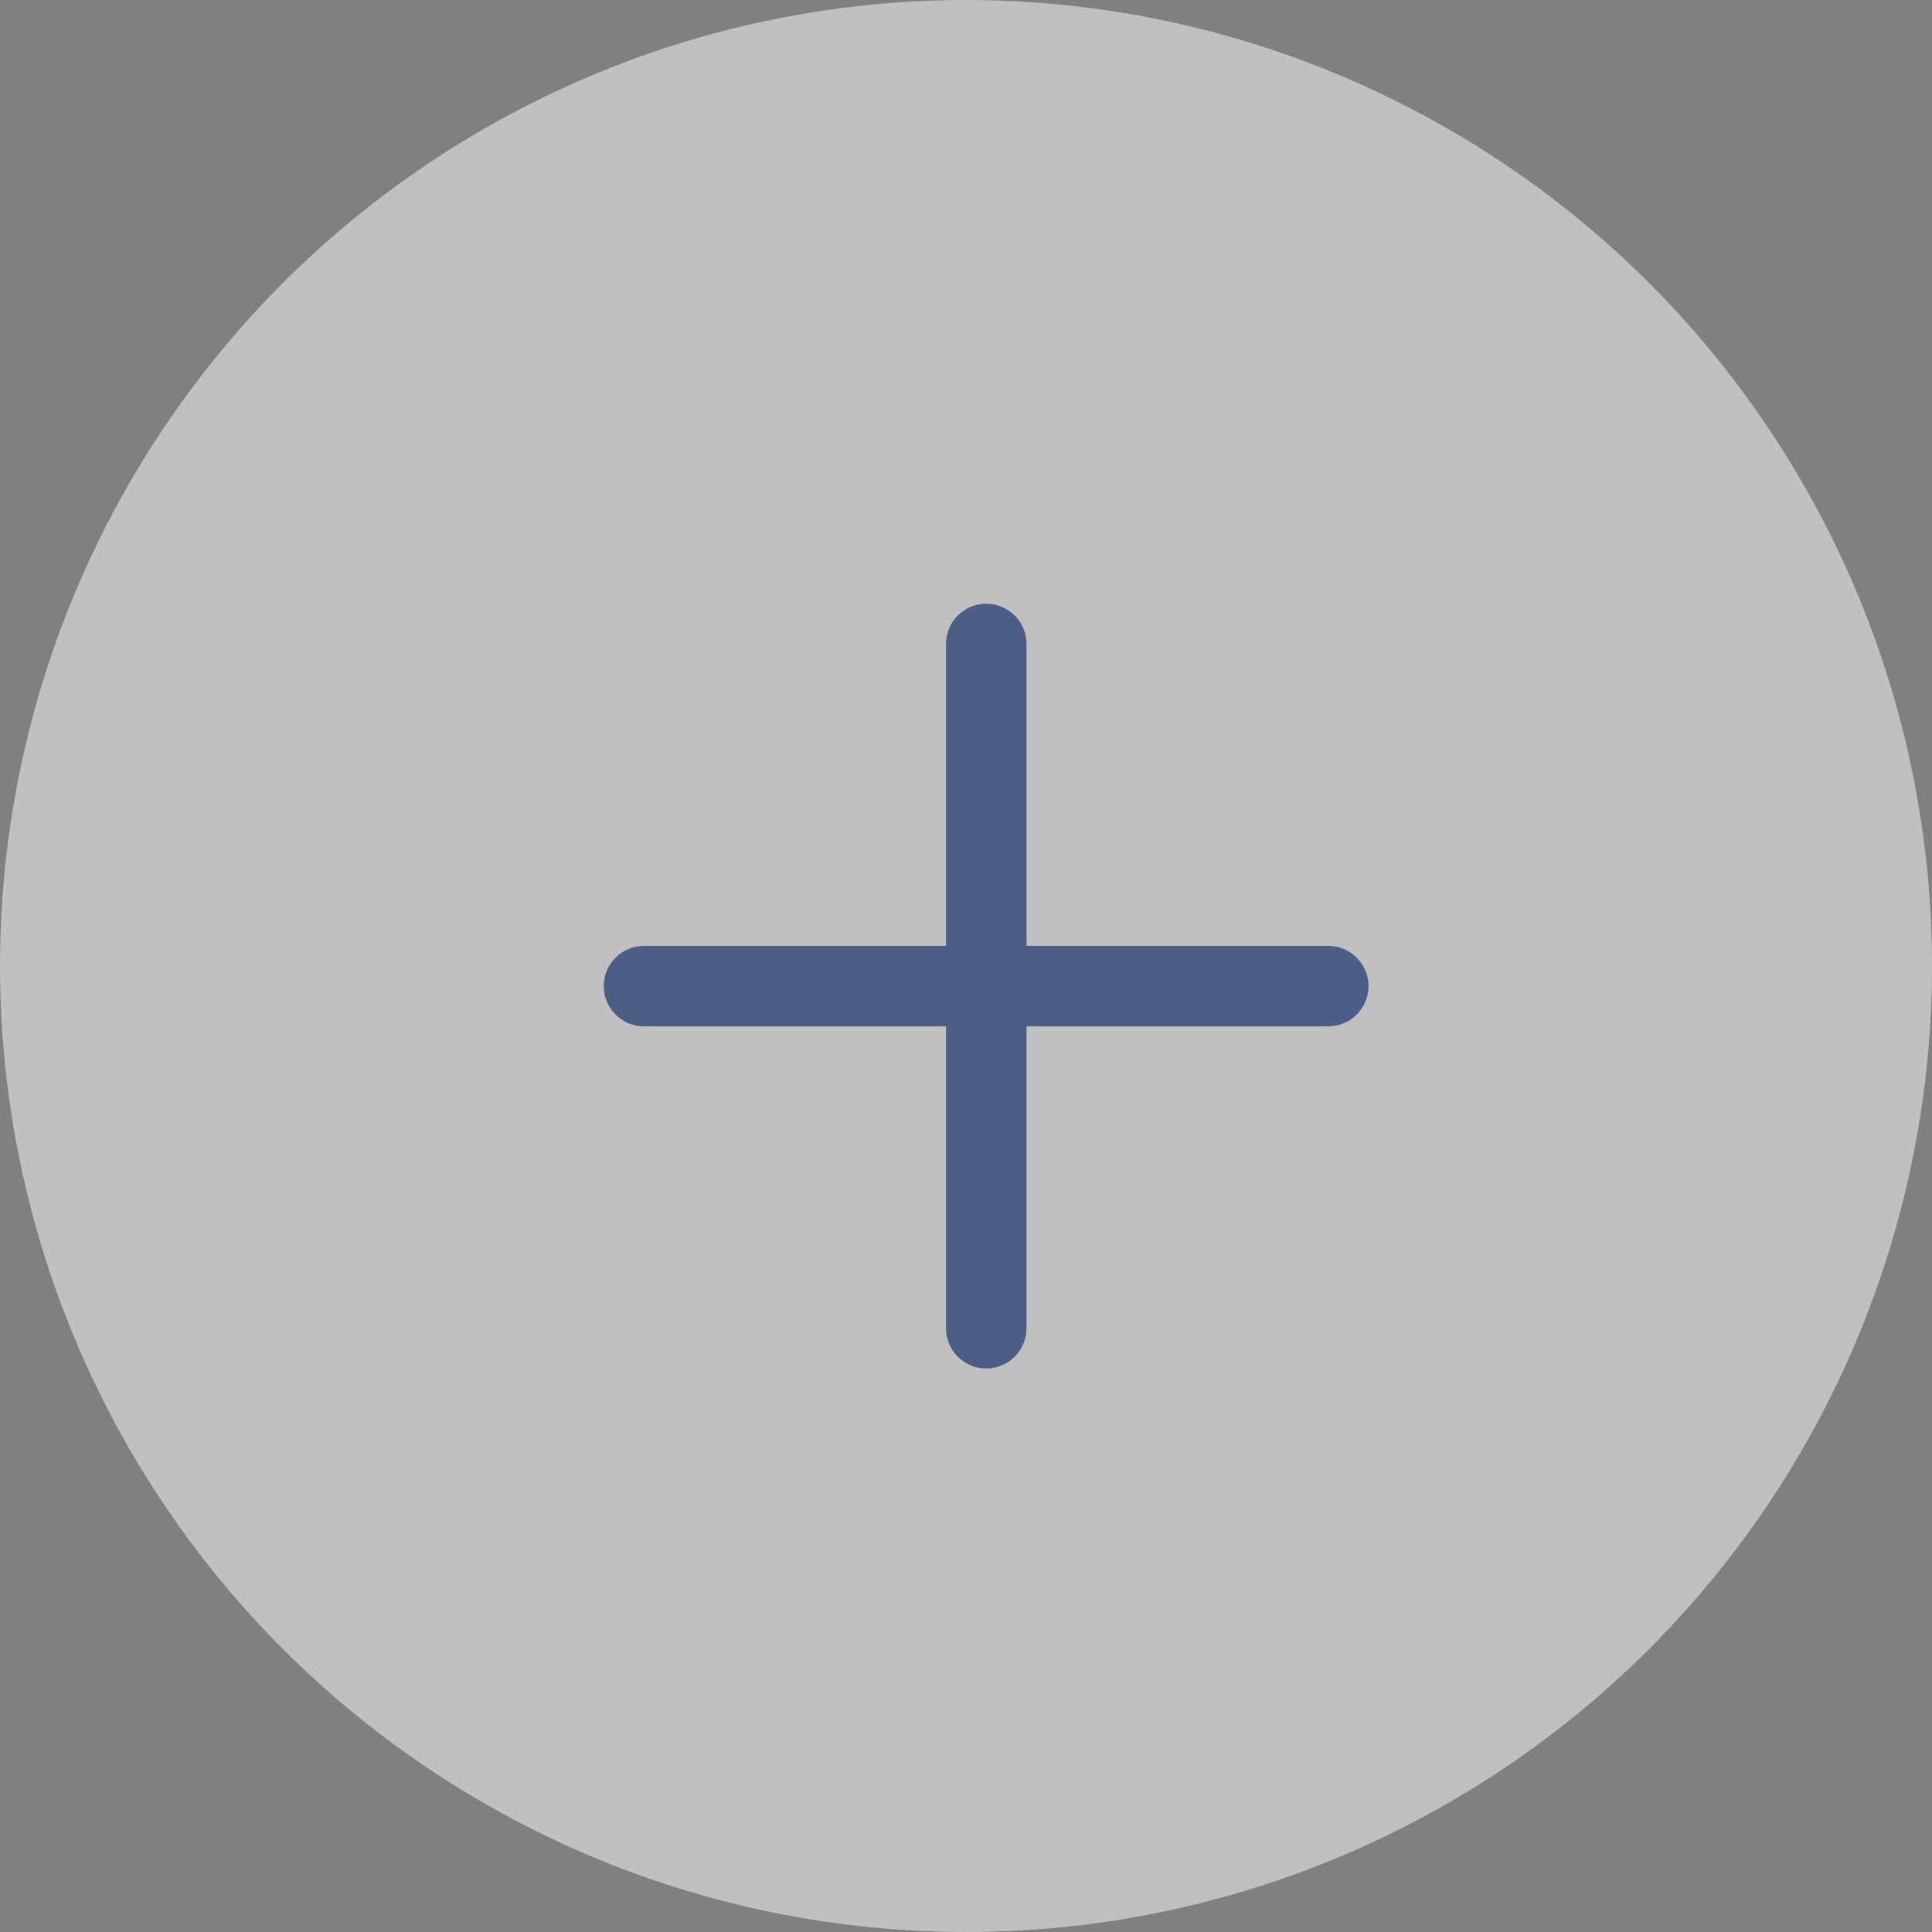
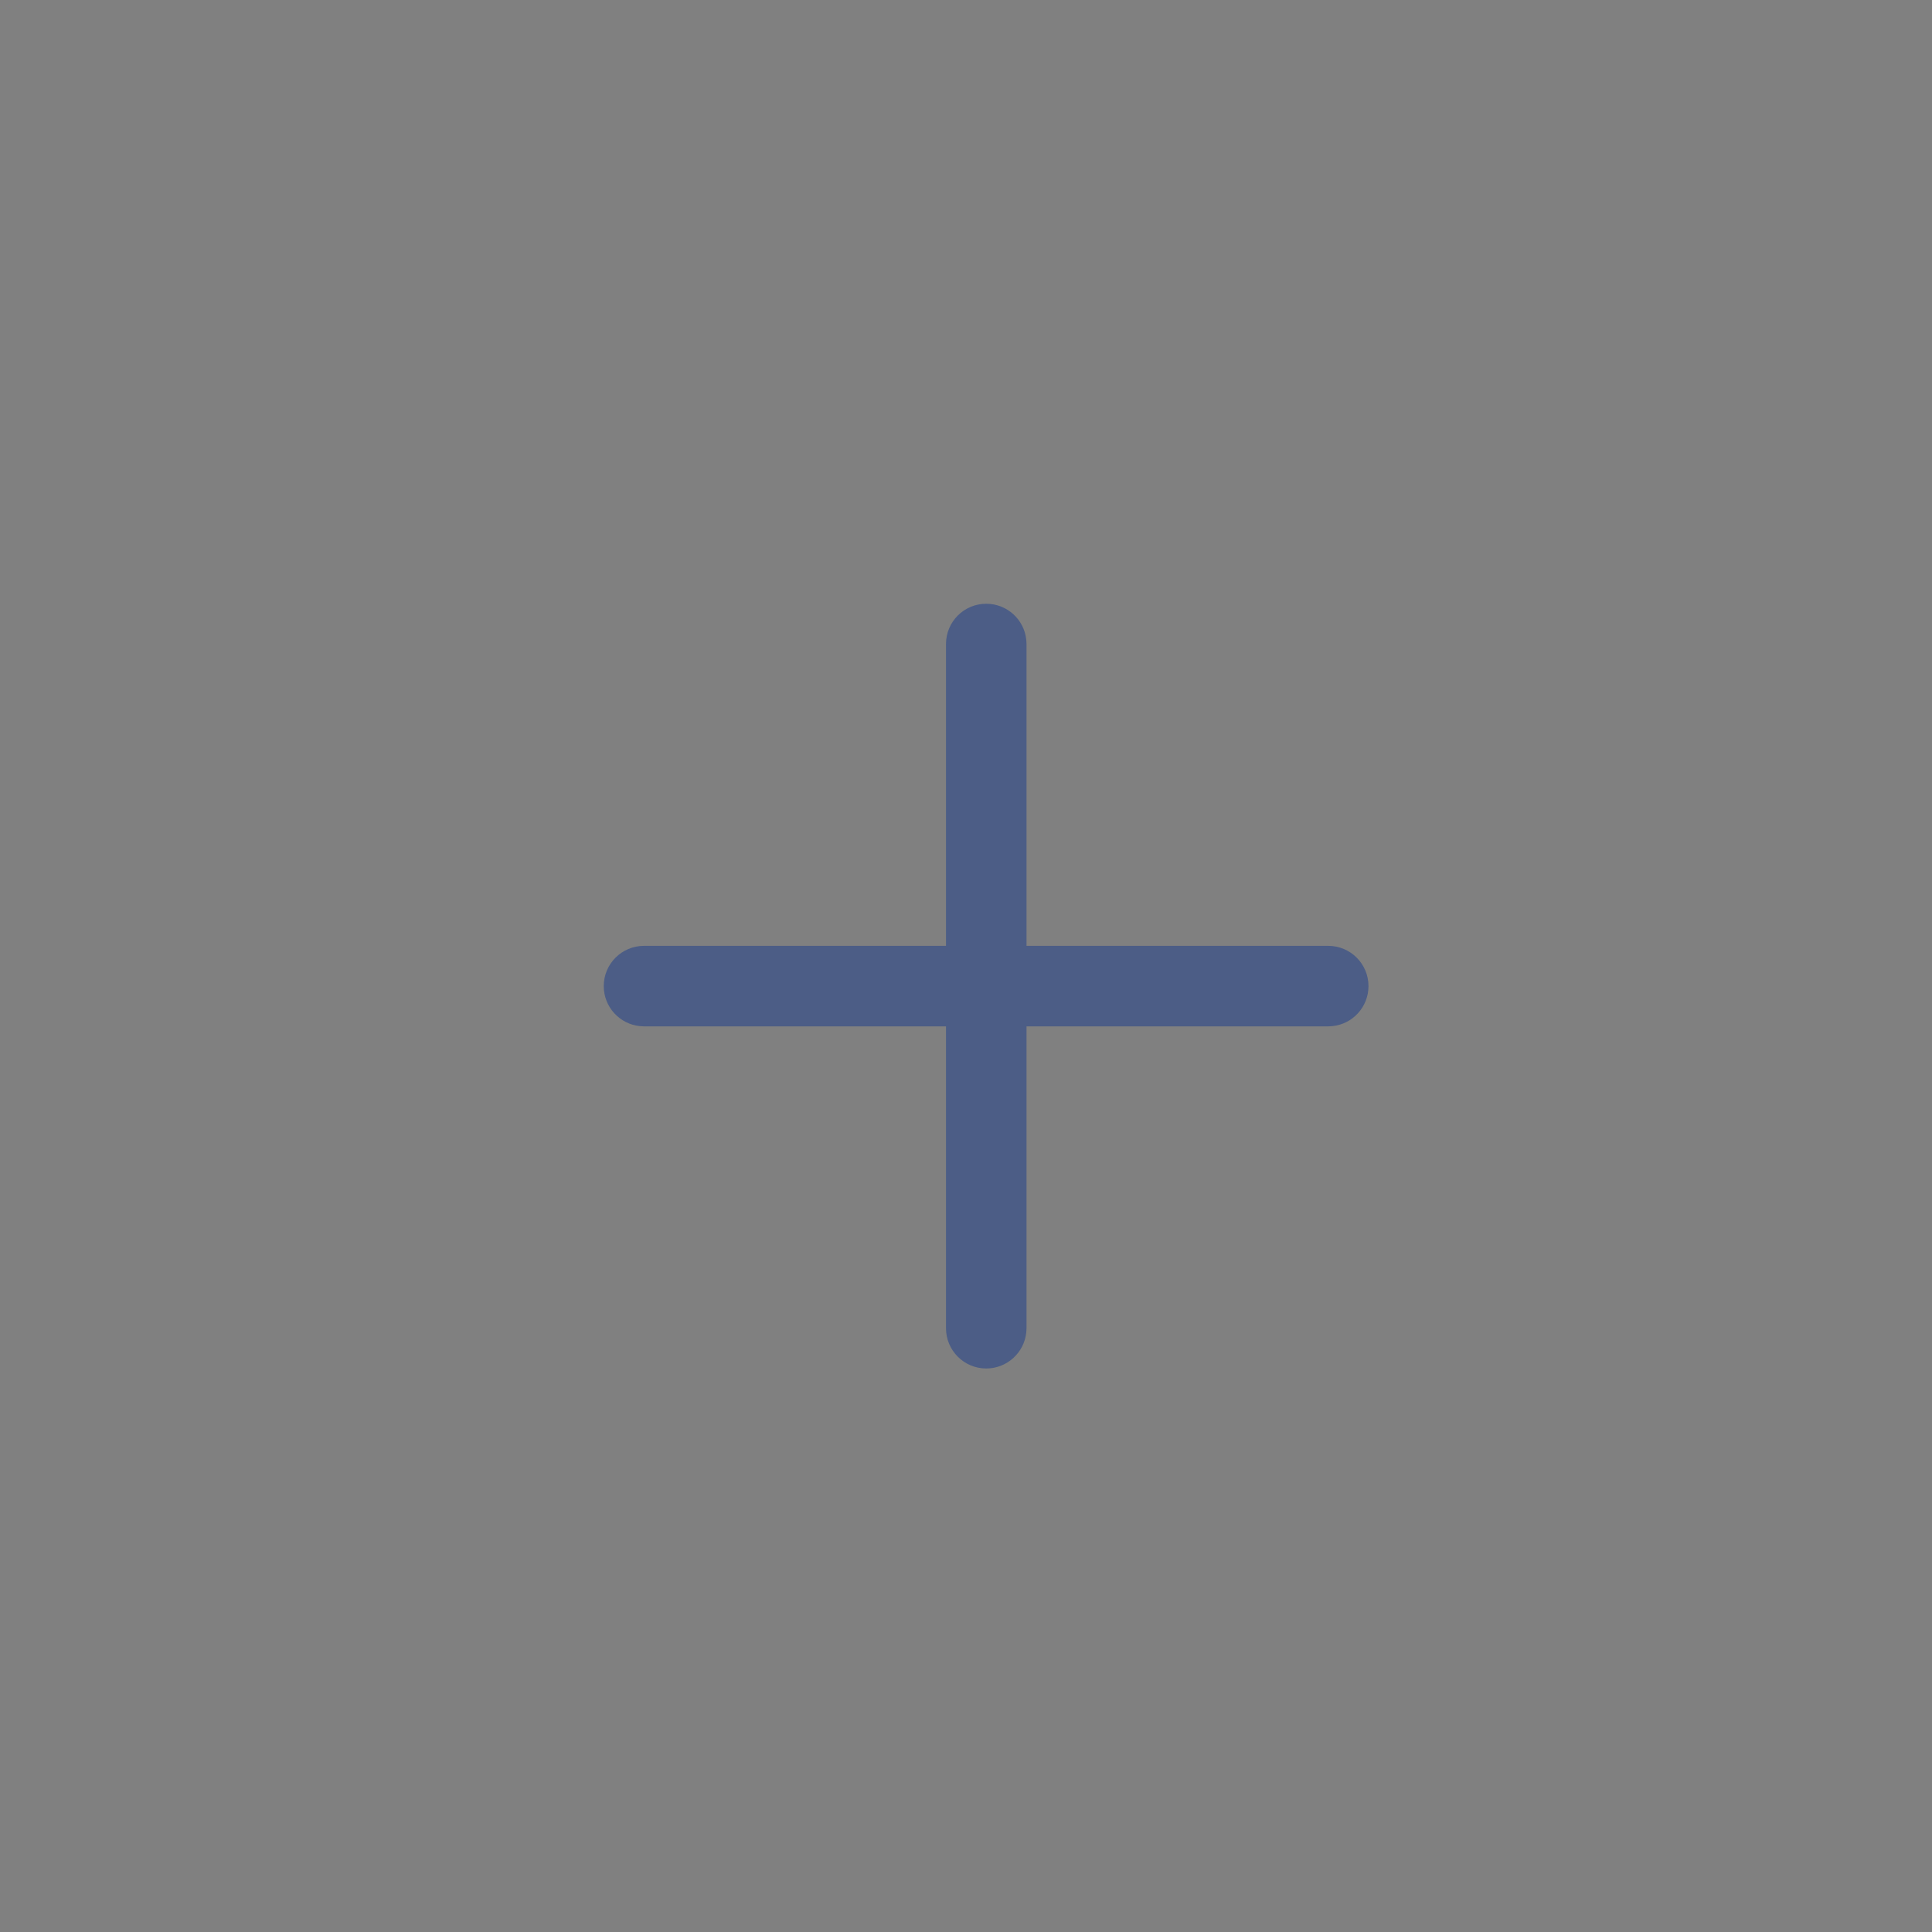
<svg xmlns="http://www.w3.org/2000/svg" width="40" height="40" viewBox="0 0 40 40" fill="none">
  <rect x="0" y="0" width="40" height="40" fill="#808080" stroke="none" />
  <g opacity="0.5">
-     <circle cx="20" cy="20" r="20" fill="white" />
    <path d="M20.419 12.5C20.851 12.5 21.206 12.828 21.248 13.248L21.253 13.333V19.583H27.5C27.96 19.583 28.333 19.956 28.333 20.416C28.333 20.848 28.005 21.203 27.585 21.245L27.5 21.25H21.253V27.5L21.248 27.585C21.205 28.005 20.85 28.333 20.419 28.333C19.959 28.333 19.586 27.96 19.586 27.5V21.25H13.333L13.248 21.245C12.828 21.202 12.5 20.848 12.5 20.416C12.5 19.956 12.873 19.583 13.333 19.583H19.586V13.333C19.586 12.873 19.959 12.5 20.419 12.5Z" fill="#173A8B" />
  </g>
</svg>